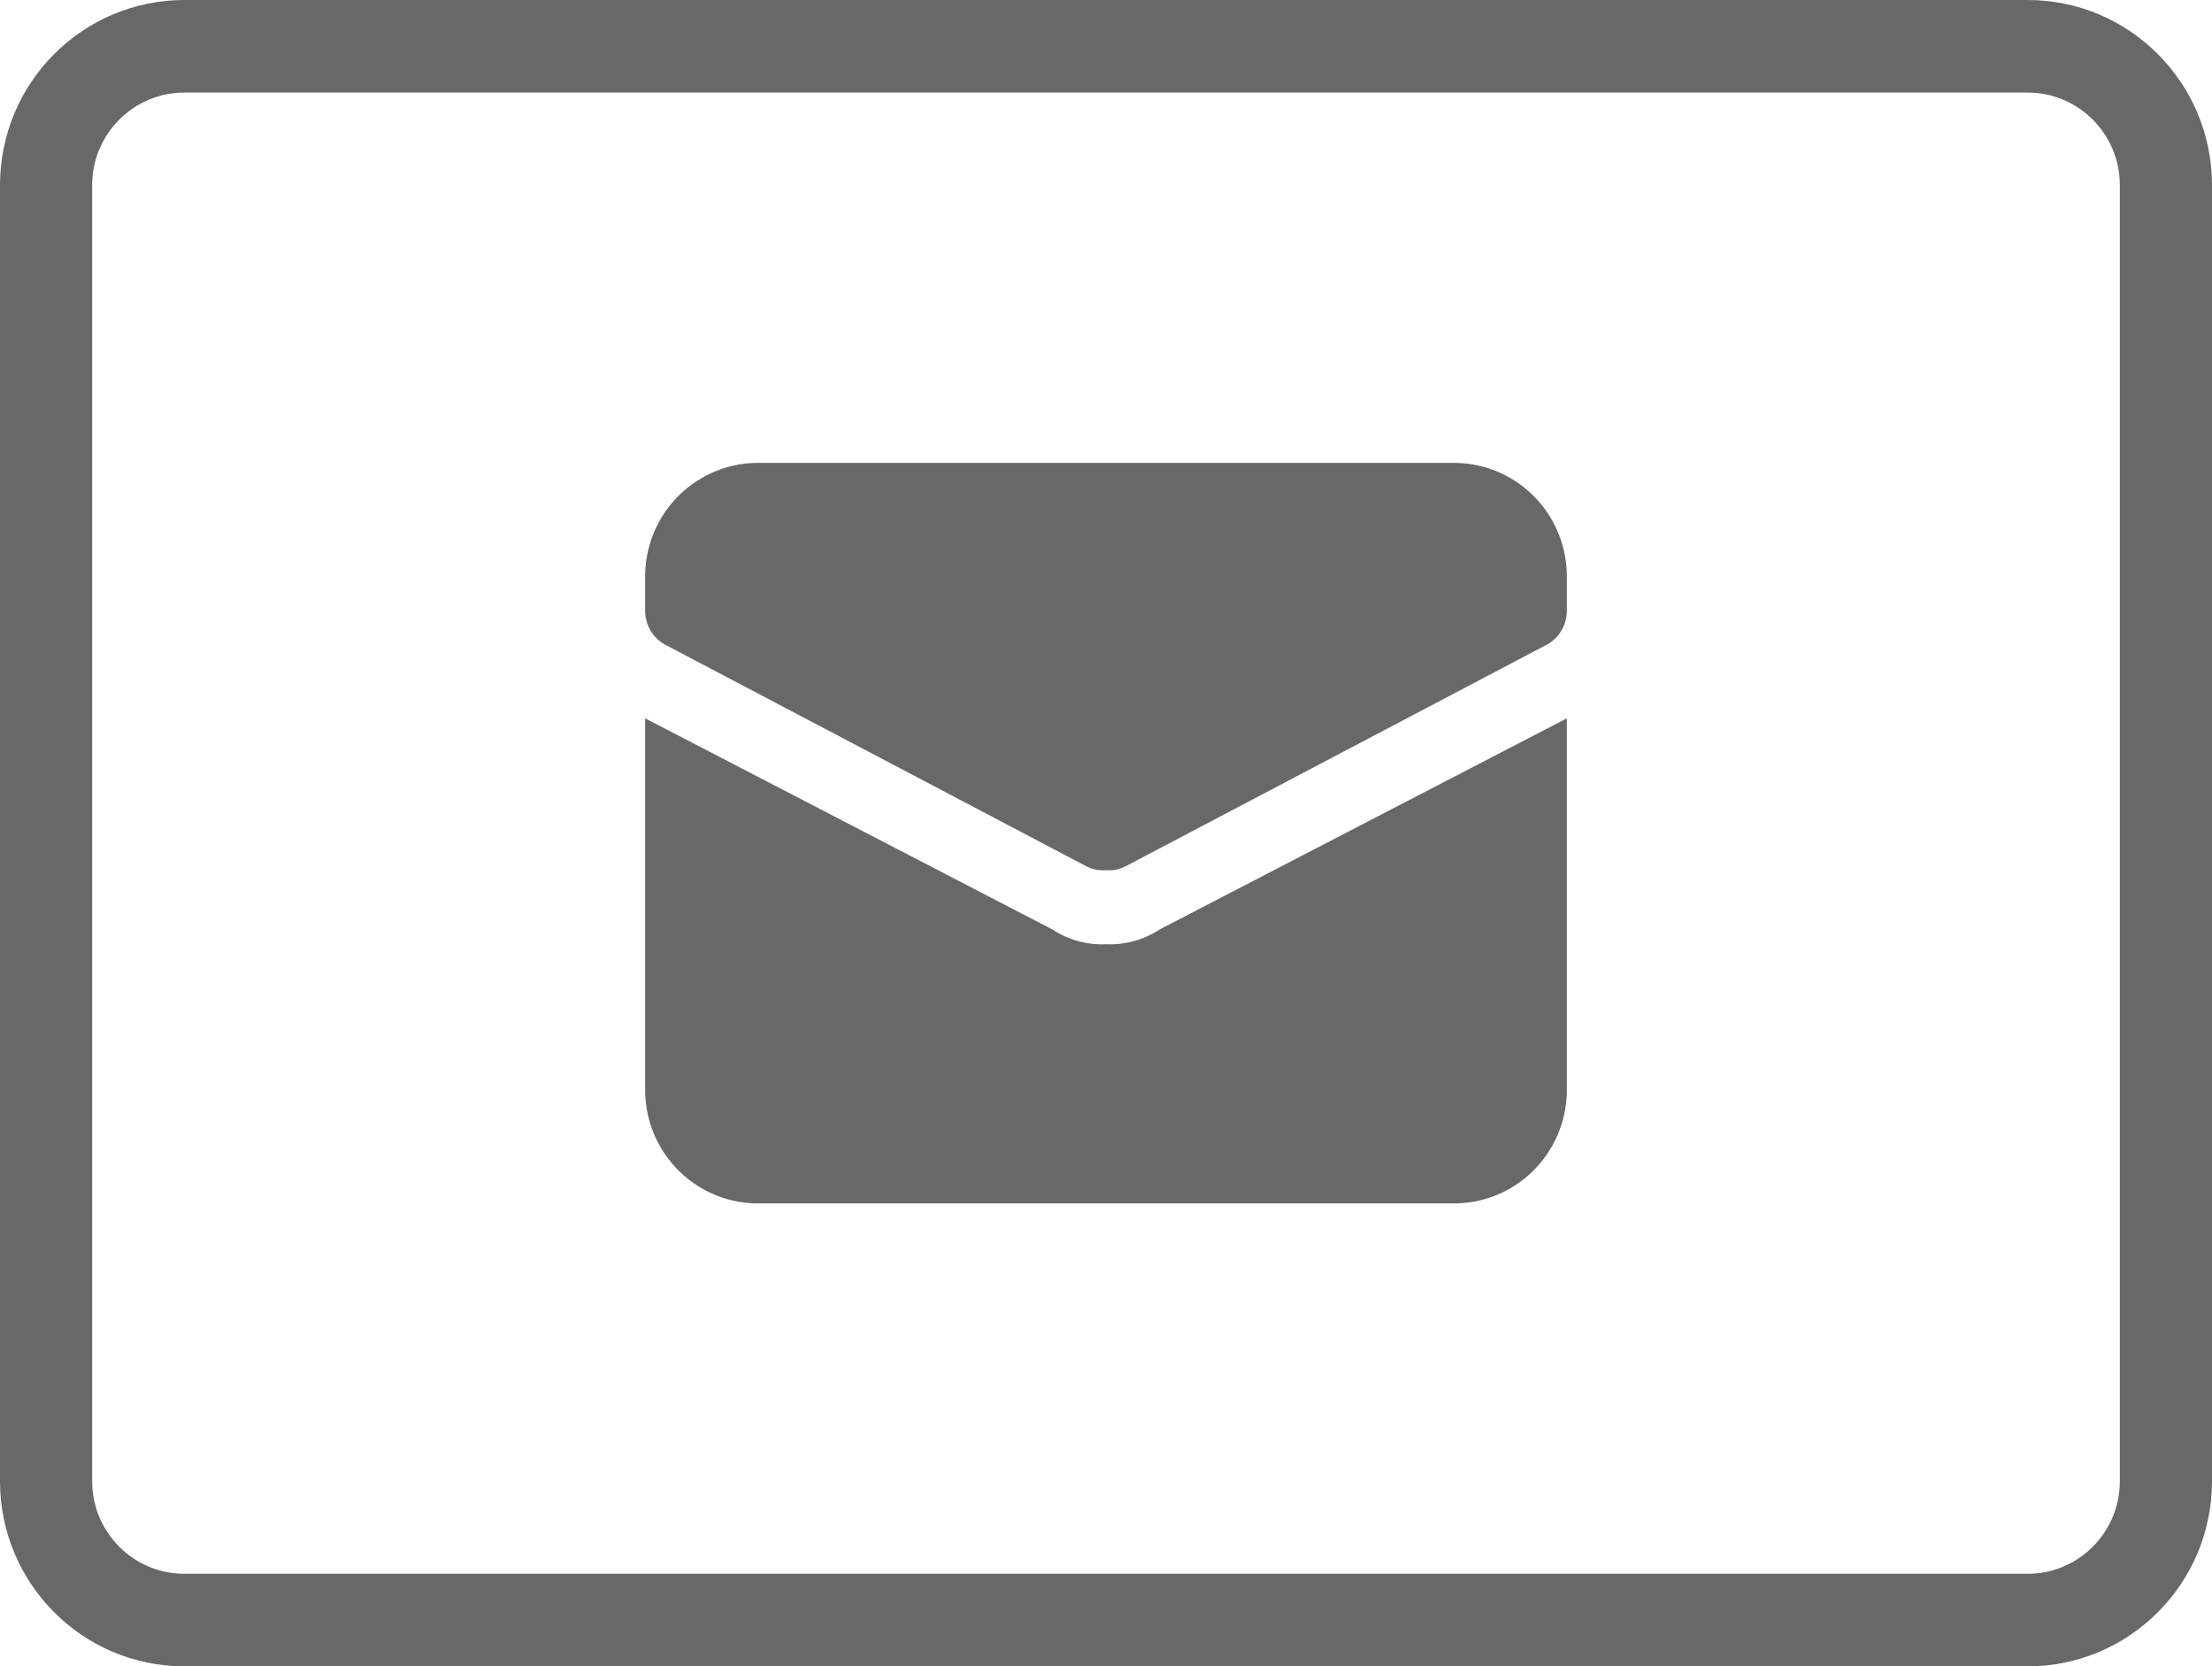
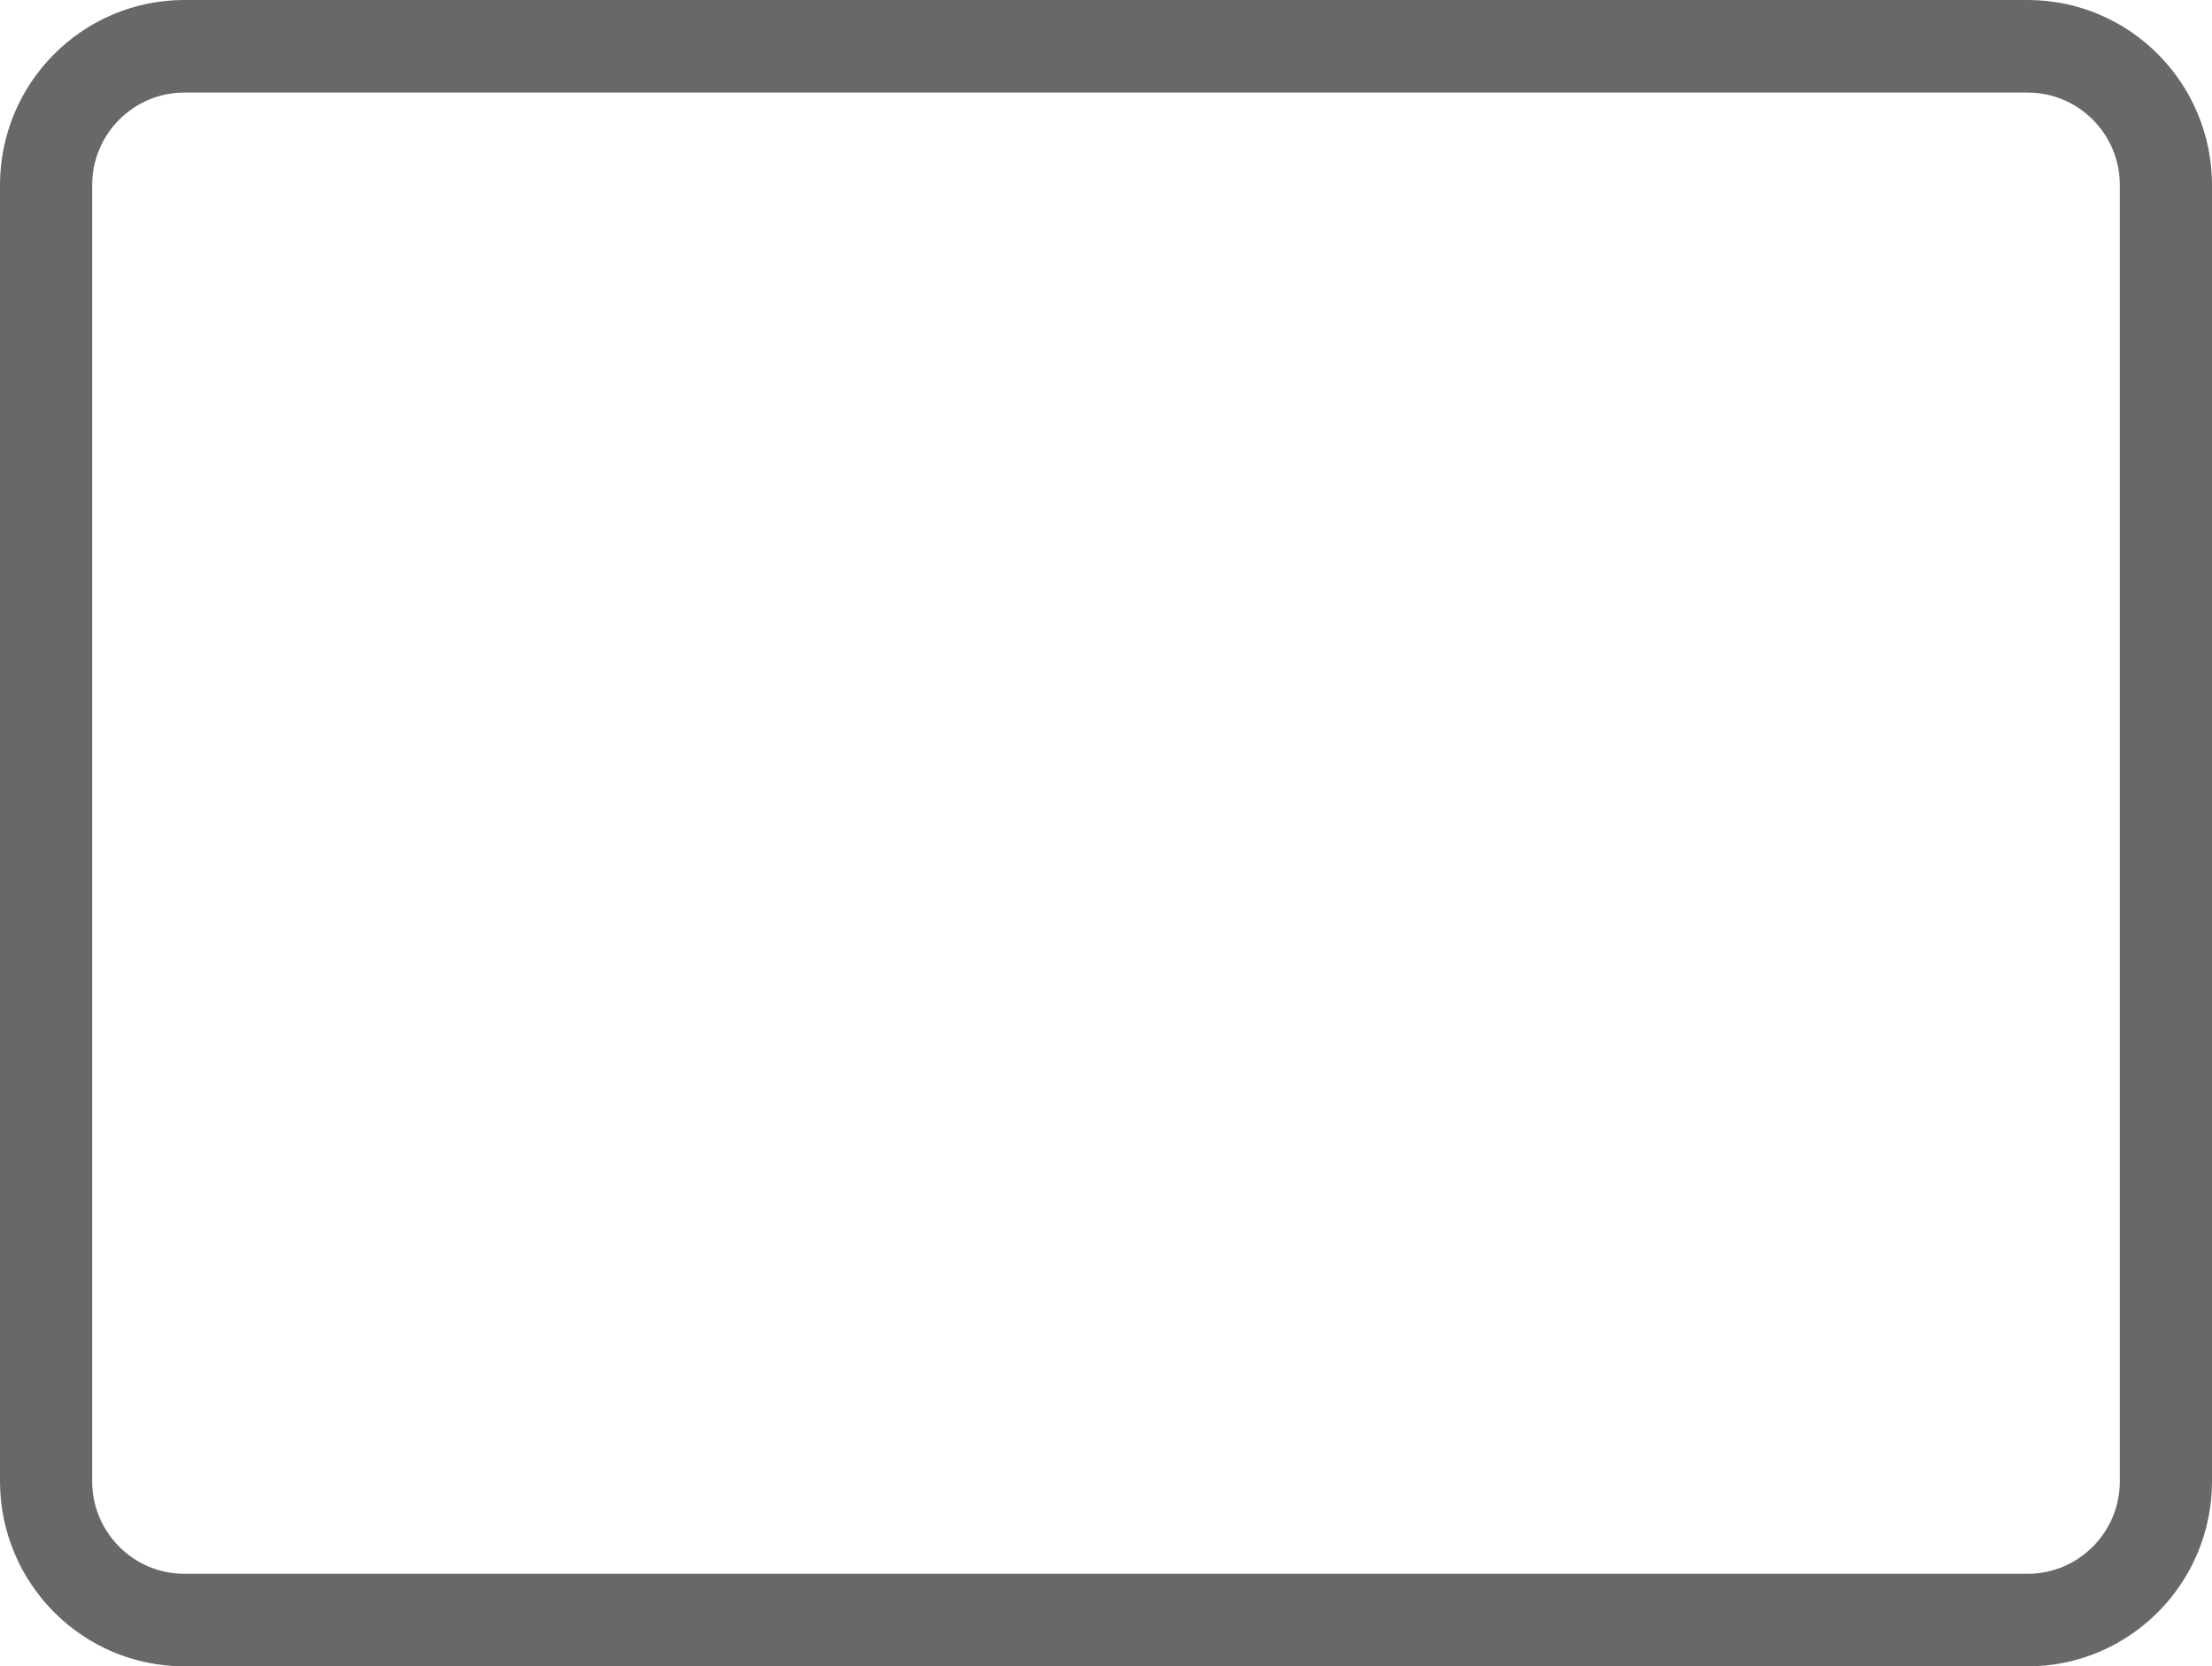
<svg xmlns="http://www.w3.org/2000/svg" width="150px" height="113px" viewBox="0 0 150 113" version="1.1">
  <g id="surface1">
    <path style="fill:none;stroke-width:1;stroke-linecap:butt;stroke-linejoin:miter;stroke:rgb(40.784%,40.784%,40.784%);stroke-opacity:1;stroke-miterlimit:4;" d="M 22 0.5 L 2 0.5 C 1.172 0.5 0.5 1.172 0.5 2 L 0.5 16 C 0.5 16.828 1.172 17.5 2 17.5 L 22 17.5 C 22.828 17.5 23.5 16.828 23.5 16 L 23.5 2 C 23.5 1.172 22.828 0.5 22 0.5 Z M 22 0.5 " transform="matrix(6.25,0,0,6.278,0,0)" />
-     <path style=" stroke:none;fill-rule:nonzero;fill:rgb(40.784%,40.784%,40.784%);fill-opacity:1;" d="M 78.645 63.027 C 77.562 63.738 76.289 64.09 75 64.035 C 73.711 64.09 72.438 63.738 71.355 63.027 L 43.75 48.715 L 43.75 74.078 C 43.793 76.117 44.641 78.055 46.105 79.469 C 47.57 80.883 49.531 81.652 51.562 81.609 L 98.438 81.609 C 100.469 81.652 102.43 80.883 103.895 79.469 C 105.359 78.055 106.207 76.117 106.25 74.078 L 106.25 48.715 Z M 78.645 63.027 " />
-     <path style=" stroke:none;fill-rule:nonzero;fill:rgb(40.784%,40.784%,40.784%);fill-opacity:1;" d="M 98.438 31.391 L 51.562 31.391 C 49.531 31.348 47.57 32.121 46.105 33.531 C 44.641 34.945 43.793 36.883 43.75 38.922 L 43.75 41.434 C 43.75 41.891 43.871 42.34 44.098 42.738 C 44.328 43.133 44.656 43.465 45.051 43.691 L 73.695 58.762 C 74.098 58.965 74.551 59.051 75 59.012 C 75.449 59.051 75.898 58.965 76.301 58.762 L 104.945 43.691 C 105.34 43.465 105.668 43.137 105.898 42.738 C 106.125 42.344 106.25 41.891 106.25 41.434 L 106.25 38.922 C 106.207 36.883 105.359 34.945 103.895 33.531 C 102.43 32.121 100.469 31.348 98.438 31.391 Z M 98.438 31.391 " />
  </g>
</svg>